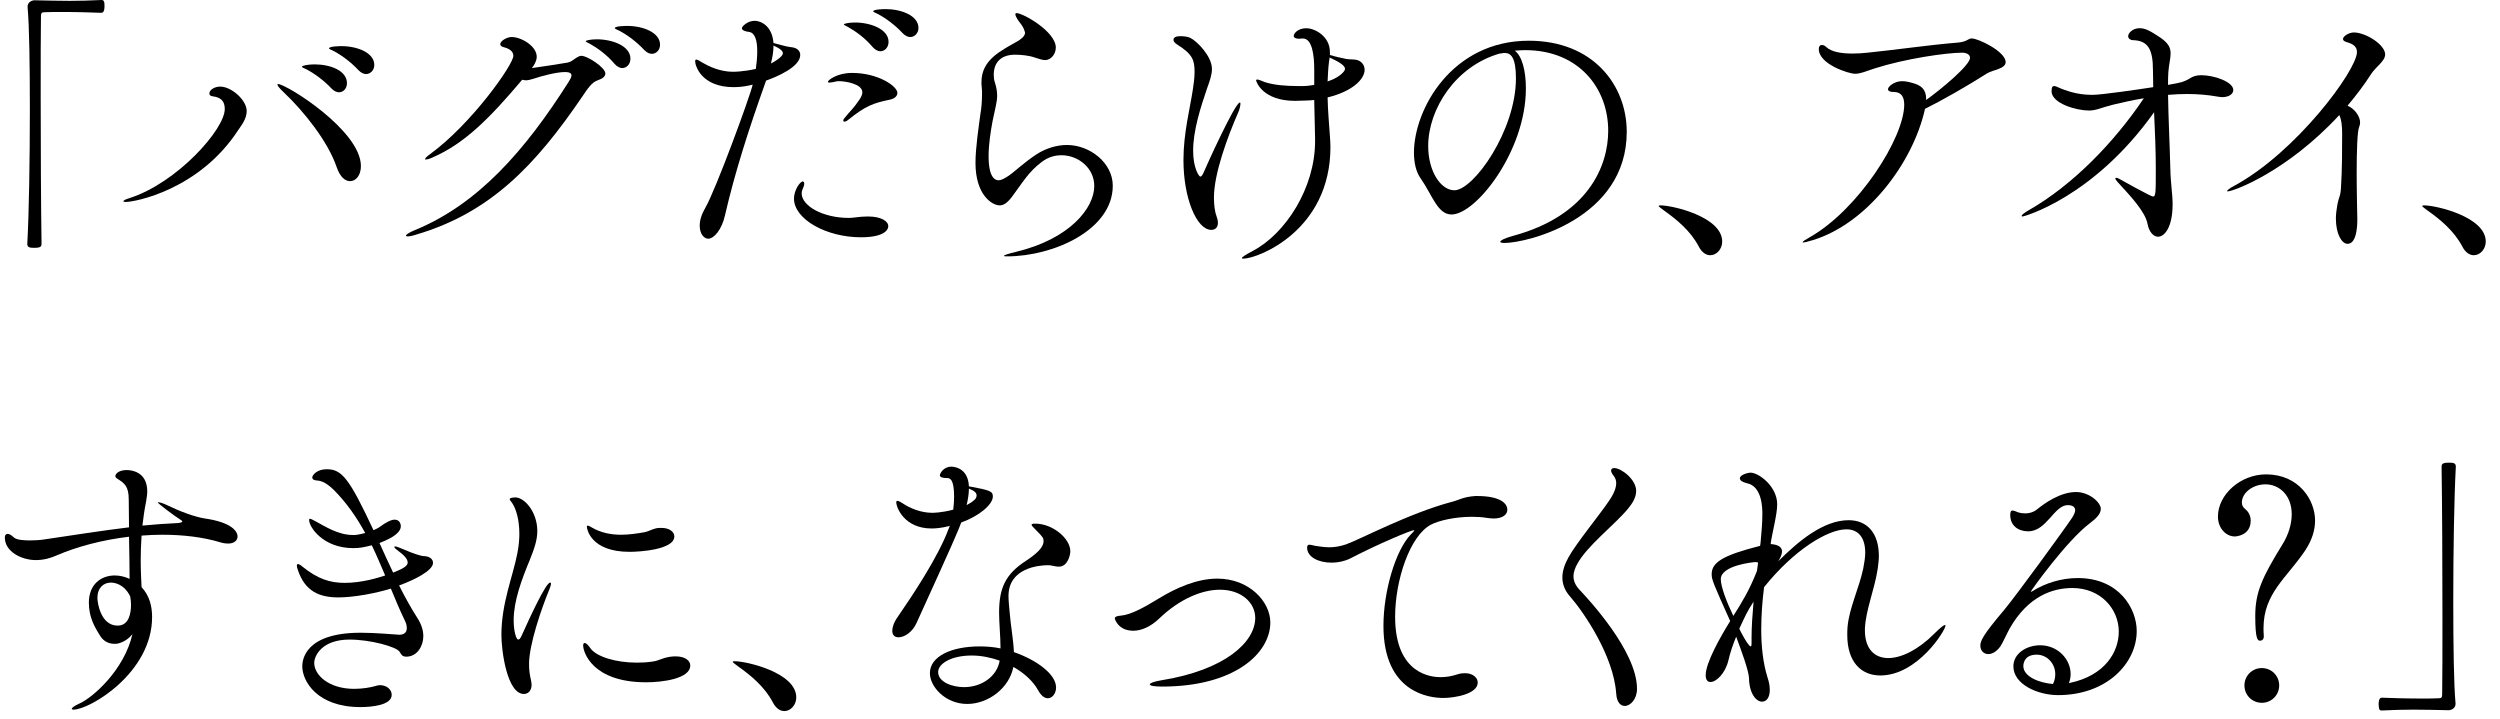
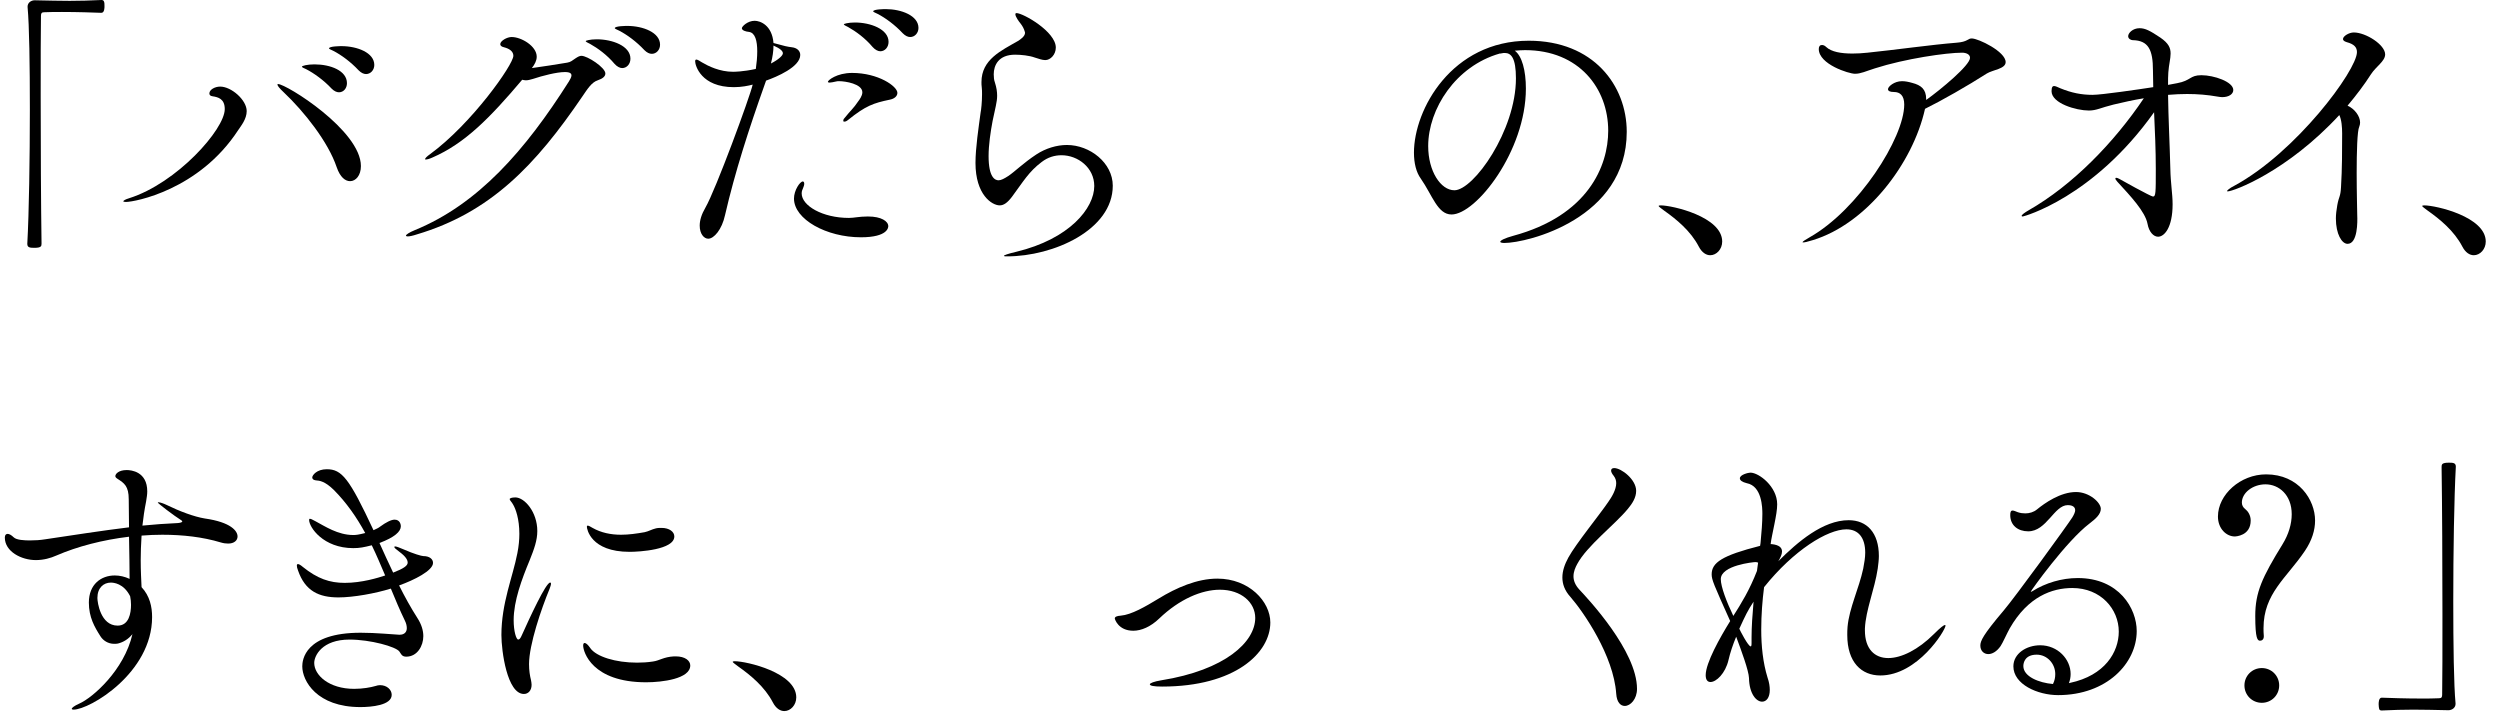
<svg xmlns="http://www.w3.org/2000/svg" version="1.1" x="0px" y="0px" width="351px" height="101px" viewBox="0 0 351 101" overflow="visible" enable-background="new 0 0 351 101" xml:space="preserve">
  <defs>
</defs>
  <g>
    <g>
      <path d="M14.231,1.8c-1.04-0.04-3.359-0.12-5.519-0.12c-0.88,0-1.76,0-2.521,0.04c-0.359,0-0.439,0.16-0.439,0.52    c-0.04,2.12-0.04,6.399-0.04,11.318c0,6.959,0.04,15.237,0.12,20.637c0,0.359-0.04,0.6-1,0.6c-0.64,0-1-0.04-1-0.56    c0.24-4.359,0.36-11.958,0.36-18.917C4.193,9.198,4.113,3.56,3.873,1c0-0.04,0-0.04,0-0.08c0-0.521,0.48-0.88,1-0.88    c2,0.04,3.479,0.08,4.919,0.08c1.44,0,2.8-0.04,4.479-0.12c0.08,0,0.28,0.04,0.32,0.2c0.08,0.159,0.08,0.399,0.08,0.68    C14.672,1.079,14.672,1.8,14.231,1.8z" />
      <path d="M17.678,28.355c-0.24,0-0.36-0.04-0.36-0.08c0-0.12,0.28-0.28,0.8-0.44c6.719-2.119,13.438-9.679,13.438-12.518    c0-1.439-0.92-1.68-1.72-1.8c-0.32-0.04-0.44-0.2-0.44-0.4c0-0.52,0.76-0.959,1.52-0.959c1.561,0,3.72,1.879,3.72,3.438    c0,1.12-0.8,2.08-1.2,2.68C27.956,26.675,18.917,28.355,17.678,28.355z M50.672,23.315c0,1.32-0.72,2.12-1.52,2.12    c-0.68,0-1.399-0.56-1.88-1.96c-1.199-3.56-4.559-7.799-7.438-10.518c-0.6-0.561-0.88-0.92-0.88-1.08c0-0.04,0-0.08,0.08-0.08    C40.193,11.798,50.672,18.316,50.672,23.315z M48.713,11.678c0,0.72-0.48,1.28-1.12,1.28c-0.32,0-0.68-0.16-1.04-0.521    c-1.12-1.199-2.479-2.159-3.56-2.72c-0.319-0.159-0.6-0.239-0.6-0.359s0.76-0.32,1.76-0.32    C46.393,9.038,48.713,9.918,48.713,11.678z M52.552,9.118c0,0.72-0.52,1.28-1.16,1.28c-0.319,0-0.68-0.16-1.039-0.521    c-1.12-1.199-2.44-2.159-3.52-2.72c-0.32-0.159-0.641-0.279-0.641-0.359c0-0.32,1.68-0.32,1.76-0.32    C50.152,6.479,52.552,7.398,52.552,9.118z" />
      <path d="M84.993,10.318c0,0.399-0.359,0.72-1.08,0.96c-0.84,0.279-1.399,1.159-2.159,2.279    c-6.559,9.639-12.878,16.277-23.236,19.356c-0.6,0.2-1.04,0.28-1.279,0.28c-0.16,0-0.24-0.04-0.24-0.12    c0-0.12,0.439-0.439,1.239-0.76c8.879-3.64,15.478-11.158,21.637-20.877c0.16-0.279,0.36-0.6,0.36-0.84    c0-0.279-0.2-0.479-0.92-0.479c-1.16,0-3.16,0.52-4.479,0.96c-0.4,0.12-0.72,0.2-1,0.2c-0.16,0-0.359-0.04-0.52-0.08    c-4.56,5.398-8.079,8.958-12.598,10.918c-0.44,0.2-0.761,0.28-0.92,0.28c-0.08,0-0.12,0-0.12-0.04c0-0.12,0.2-0.36,0.72-0.721    c5.839-4.279,11.678-12.558,11.678-13.797c0-0.601-0.52-1-1.319-1.2c-0.36-0.08-0.521-0.24-0.521-0.44    c0-0.439,0.92-0.999,1.601-0.999c1.359,0,3.519,1.279,3.519,2.759c0,0.561-0.279,1.08-0.68,1.601    c1.28-0.16,3.72-0.561,4.959-0.761c0.521-0.079,0.721-0.319,1.16-0.6c0.36-0.24,0.6-0.359,0.84-0.359    C82.474,7.839,84.993,9.479,84.993,10.318z M88.513,8.238c0,0.76-0.52,1.32-1.16,1.32c-0.319,0-0.72-0.2-1.079-0.601    c-1.04-1.239-2.36-2.199-3.439-2.799c-0.32-0.16-0.601-0.28-0.601-0.4c0-0.04,0.561-0.24,1.561-0.24    C85.953,5.519,88.513,6.438,88.513,8.238z M92.672,6.278c0,0.721-0.52,1.28-1.16,1.28c-0.319,0-0.68-0.16-1.039-0.52    c-1.12-1.2-2.439-2.16-3.52-2.72c-0.32-0.16-0.64-0.28-0.64-0.36c0-0.319,1.68-0.319,1.759-0.319    C90.272,3.64,92.672,4.559,92.672,6.278z" />
      <path d="M112.355,7.719c0,1.68-3.319,3.079-4.799,3.599c-0.08,0.24-0.16,0.44-0.24,0.681c-2.159,6.079-4.119,12.118-5.52,18.196    c-0.439,2.04-1.56,3.319-2.359,3.319c-0.6,0-1.199-0.68-1.199-1.839c0-0.721,0.239-1.561,0.8-2.52    c1.439-2.48,6.238-15.518,6.639-17.277c-0.6,0.16-1.56,0.359-2.64,0.359c-4.6,0-5.439-3.039-5.439-3.639    c0-0.16,0.08-0.24,0.16-0.24c0.2,0,0.521,0.24,0.8,0.4c0.88,0.52,2.479,1.319,4.359,1.319c0.12,0,1.4,0,3.199-0.4    c0.12-0.8,0.2-1.68,0.2-2.479c0-1.439-0.279-2.6-1.159-2.719c-0.44-0.04-1-0.2-1-0.521c0-0.24,0.8-1.04,1.8-1.04    c0.76,0,2.439,0.601,2.64,3.12c1.56,0.439,1.959,0.52,2.599,0.6C111.876,6.719,112.355,7.118,112.355,7.719z M108.597,6.398    c0,0.76-0.12,1.6-0.36,2.52c1.08-0.56,1.68-1.119,1.68-1.439S109.516,6.799,108.597,6.398z M121.874,30.395    c1.88,0,2.84,0.68,2.84,1.36c0,0.159-0.04,1.56-3.84,1.56c-4.839,0-9.398-2.52-9.398-5.439c0-1.16,0.84-2.399,1.24-2.399    c0.12,0,0.199,0.12,0.199,0.32c0,0.199-0.079,0.399-0.159,0.6c-0.12,0.24-0.2,0.479-0.2,0.76c0,1.72,2.919,3.439,6.639,3.439    c0.72,0,1.439-0.2,2.6-0.2C121.834,30.395,121.834,30.395,121.874,30.395z M125.993,13.037c0,0.48-0.439,0.841-1.08,0.96    c-2.279,0.48-3.359,0.84-5.839,2.84c-0.239,0.2-0.399,0.24-0.52,0.24s-0.16-0.04-0.16-0.12c0-0.12,0.04-0.24,0.16-0.36    c0.92-1.159,1.239-1.319,1.96-2.399c0.119-0.16,0.56-0.72,0.56-1.239c0-1.2-2.439-1.561-3.239-1.561c-0.16,0-0.32,0-0.44,0.04    c-0.359,0.08-0.72,0.16-0.92,0.16c-0.16,0-0.239-0.04-0.239-0.12c0-0.199,1.239-1.239,3.399-1.239    C123.313,10.238,125.993,12.118,125.993,13.037z M124.754,5.879c0,0.76-0.521,1.319-1.16,1.319c-0.32,0-0.72-0.199-1.08-0.6    c-1.04-1.24-2.359-2.199-3.439-2.8c-0.319-0.159-0.6-0.279-0.6-0.399c0-0.04,0.56-0.24,1.56-0.24    C122.194,3.159,124.754,4.079,124.754,5.879z M128.953,3.919c0,0.72-0.521,1.28-1.16,1.28c-0.32,0-0.68-0.16-1.04-0.521    c-1.119-1.199-2.439-2.159-3.52-2.72c-0.319-0.159-0.64-0.279-0.64-0.359c0-0.32,1.68-0.32,1.76-0.32    C126.553,1.279,128.953,2.199,128.953,3.919z" />
      <path d="M141.396,35.994c-0.279,0-0.439,0-0.439-0.08s0.52-0.28,1.72-0.561c7.479-1.8,10.958-6.118,10.958-9.238    c0-2.56-2.279-4.319-4.599-4.319c-0.96,0-1.92,0.28-2.8,0.96c-1.8,1.36-2.56,2.72-4.159,4.879c-0.641,0.84-1.16,1.2-1.72,1.2    c-1.08,0-3.399-1.479-3.399-5.959c0-2.12,0.439-4.959,0.72-7.079c0.08-0.359,0.2-1.479,0.2-2.56c0-0.319,0-0.68-0.04-0.96    c-0.04-0.279-0.04-0.52-0.04-0.76c0-3.159,2.759-4.399,5.119-5.759c0.319-0.2,1-0.64,1-1.16c0-0.04-0.04-0.119-0.04-0.159    c-0.24-0.88-0.84-1.36-1.04-1.76c-0.16-0.24-0.28-0.521-0.28-0.681c0-0.079,0.04-0.159,0.16-0.159c0.92,0,5.519,2.6,5.519,4.839    c0,1-0.76,1.76-1.479,1.76c-0.439,0-0.96-0.2-1.479-0.36c-0.76-0.279-1.92-0.399-2.76-0.399c-2.319,0-2.999,1.479-2.999,2.76    c0,0.399,0.04,0.8,0.159,1.119c0.24,0.76,0.32,1.32,0.32,1.88c0,0.92-0.28,1.76-0.64,3.56c-0.28,1.479-0.56,3.359-0.56,4.919    c0,2.96,0.879,3.399,1.399,3.399c0.359,0,0.8-0.24,1.359-0.6c0.96-0.64,2.08-1.8,3.96-3.04c1.279-0.84,2.839-1.319,4.279-1.319    c3.239,0,6.438,2.52,6.438,5.719C156.233,32.274,147.915,35.994,141.396,35.994z" />
-       <path d="M170.437,27.755c0,1,0.12,2,0.4,2.72c0.12,0.32,0.16,0.6,0.16,0.8c0,0.68-0.4,1-0.92,1c-2.08,0-3.92-4.479-3.92-9.799    c0-3.799,0.92-7.238,1.32-9.918c0.12-0.76,0.24-1.64,0.24-2.439c0-1.64-0.24-2.479-2.4-3.84c-0.399-0.239-0.56-0.479-0.56-0.68    c0-0.399,0.44-0.52,0.96-0.52s1.12,0.08,1.399,0.24c0.92,0.439,3.04,2.56,3.04,4.358c0,0.84-0.32,1.72-0.68,2.72    c-0.92,2.68-1.96,5.959-1.96,8.759c0,2.479,0.84,3.64,1,3.64c0.159,0,0.319-0.2,0.52-0.68c0.24-0.601,4.359-9.719,5.039-9.719    c0.08,0,0.08,0.08,0.08,0.2c0,0.239-0.12,0.76-0.28,1.119C172.356,19.196,170.437,24.355,170.437,27.755z M191.594,9.798    c0,1.32-1.72,3.04-5.199,3.88c0.04,1.88,0.199,3.6,0.319,5.358c0.04,0.561,0.08,1.08,0.08,1.601    c0,11.758-10.198,15.677-12.237,15.677c-0.12,0-0.2-0.04-0.2-0.08c0-0.12,0.399-0.399,1.52-1c4.6-2.399,8.759-8.838,8.759-15.396    c0-0.12,0-0.28,0-0.44c-0.04-1.6-0.08-3.439-0.12-5.359c-0.44,0.04-0.88,0.08-1.32,0.08c-0.439,0-0.88,0.04-1.359,0.04    c-4.6,0-5.479-2.72-5.479-2.879c0-0.08,0.08-0.12,0.16-0.12c0.24,0,0.68,0.239,1.04,0.359c1.319,0.44,3.079,0.561,4.68,0.561    c0.239,0,0.52,0,0.76,0c0.479,0,0.999-0.08,1.52-0.16v-2.16c0-1.999-0.28-4.359-1.6-4.359c0,0-0.04,0-0.08,0    c-0.16,0-0.28,0.04-0.4,0.04c-0.6,0-0.8-0.199-0.8-0.399c0-0.36,0.601-1.08,1.76-1.08c1.24,0,3.319,1.16,3.319,3.319    c0,0.16,0,0.28,0,0.44c0.8,0.239,1.72,0.439,2.32,0.56c0.52,0.08,1.079,0.04,1.399,0.12    C191.033,8.519,191.594,9.038,191.594,9.798z M186.674,8.078c0,0.16-0.04,0.36-0.08,0.561c-0.119,0.999-0.159,1.919-0.199,2.799    c0.96-0.319,1.8-0.8,2.279-1.399c0.04-0.04,0.16-0.2,0.16-0.4C188.834,9.118,187.634,8.519,186.674,8.078z" />
      <path d="M211.196,34.114c-0.36,0-0.561-0.08-0.561-0.16c0-0.2,0.641-0.52,1.8-0.84c10.519-2.84,13.358-9.799,13.358-14.758    c0-5.919-4.08-11.317-11.679-11.317c-0.479,0-0.959,0.039-1.439,0.079c1,0.721,1.56,2.76,1.56,5.319    c0,8.759-6.999,17.677-10.438,17.677c-1.959,0-2.679-2.679-4.318-5.039c-0.641-0.88-0.96-2.159-0.96-3.639    c0-6.079,5.318-15.718,16.117-15.718c9.078,0,13.758,6.279,13.758,12.798C228.394,30.675,214.476,34.114,211.196,34.114z     M211.276,7.438c-0.12,0-0.24,0-0.4,0.04c-0.12,0.04-0.24,0.04-0.319,0.04c-6.159,1.76-10.039,7.759-10.039,12.998    c0,3.52,1.76,6.198,3.68,6.198c2.68,0,8.639-8.358,8.639-15.717C212.836,8.118,212.156,7.438,211.276,7.438z" />
      <path d="M241.797,33.914c0,1.08-0.8,1.92-1.68,1.92c-0.56,0-1.16-0.36-1.6-1.2c-1.16-2.239-3.199-3.879-4.839-5.039    c-0.4-0.32-0.801-0.56-0.801-0.68c0-0.04,0.08-0.08,0.28-0.08C234.798,28.835,241.797,30.435,241.797,33.914z" />
      <path d="M281.593,8.719c0,0.959-1.8,1.079-2.64,1.6c-2.68,1.72-6.398,3.839-8.679,4.959c-1.72,7.719-8.238,16.157-15.757,18.437    c-0.76,0.24-1.16,0.32-1.32,0.32c-0.08,0-0.12,0-0.12-0.04c0-0.08,0.44-0.36,1-0.68c6.799-3.84,13.278-13.958,13.278-18.637    c0-1.28-0.601-1.76-1.44-1.76c-0.6,0-0.84-0.16-0.84-0.4c0-0.359,0.88-1.12,1.96-1.12c0.44,0,0.88,0.08,1.439,0.24    c1.24,0.32,1.96,0.88,1.96,2.279c0,0.04,0,0.08,0,0.12c2.12-1.52,6.159-4.879,6.159-5.919c0-0.479-0.521-0.72-1.12-0.72    c-2.199,0-7.998,0.84-12.237,2.2c-1.28,0.399-1.96,0.76-2.8,0.76s-5.079-1.32-5.079-3.479c0-0.36,0.16-0.561,0.439-0.561    c0.2,0,0.4,0.08,0.601,0.28c0.72,0.68,2.079,0.92,3.679,0.92c0.68,0,1.4-0.04,2.12-0.12c3.919-0.399,8.958-1.12,12.478-1.399    c1.64-0.12,1.56-0.601,2.16-0.601C277.754,5.398,281.593,7.238,281.593,8.719z" />
      <path d="M313.554,12.638c0,0.56-0.6,1-1.56,1c-0.2,0-0.44-0.04-0.68-0.08c-1.36-0.24-2.76-0.36-4.239-0.36    c-0.84,0-1.76,0.04-2.68,0.12c0.04,3.08,0.24,7.119,0.319,10.318c0.04,2.16,0.32,3.56,0.32,5.039c0,3.279-1.16,4.56-2.04,4.56    c-0.64,0-1.279-0.68-1.479-1.8c-0.319-1.72-2.399-3.919-4.239-5.919c-0.2-0.24-0.279-0.36-0.279-0.44s0.039-0.119,0.119-0.119    c0.12,0,0.28,0.079,0.44,0.159c0.04,0.04,4.439,2.479,4.719,2.479c0.4,0,0.4-0.52,0.4-3.879c0-2.64-0.12-5.319-0.24-7.959    c-8.519,11.998-18.316,14.638-18.437,14.638s-0.16-0.04-0.16-0.08c0-0.16,0.439-0.479,1-0.8    c6.159-3.52,11.958-9.479,16.157-15.717c-1.479,0.239-2.88,0.56-4.239,0.88c-1.8,0.439-2.399,0.84-3.479,0.84    c-1.76,0-5.239-1-5.239-2.72c0-0.64,0.2-0.72,0.36-0.72c0.199,0,0.52,0.159,0.88,0.319c1.56,0.64,2.959,0.92,4.519,0.92    c1.28,0,6.439-0.76,8.519-1.08c0-0.8-0.04-1.6-0.04-2.359c0-2.879-0.64-4.199-2.839-4.239c-0.2,0-0.641-0.16-0.641-0.56    c0-0.44,0.641-1.12,1.601-1.12c0.8,0,1.479,0.36,2.919,1.32c1.16,0.8,1.439,1.439,1.439,2.239c0,0.72-0.239,1.52-0.319,2.64    c-0.04,0.479-0.04,1.08-0.04,1.76c0.479-0.08,0.92-0.16,1.279-0.24c1.96-0.36,1.76-1.12,3.399-1.12    C310.834,10.558,313.554,11.478,313.554,12.638z" />
      <path d="M334.875,7.639c0,0.96-1.279,1.68-1.999,2.8c-0.92,1.439-2.04,2.919-3.279,4.398c0.999,0.44,1.76,1.48,1.76,2.36    c0,0.199-0.04,0.399-0.12,0.6c-0.28,0.56-0.36,3.56-0.36,6.479c0,2.76,0.08,5.399,0.08,5.959c0.04,0.84,0.08,4-1.359,4    c-0.8,0-1.64-1.36-1.64-3.56c0-0.561,0.079-1.2,0.199-1.88c0.24-1.319,0.44-1.08,0.521-2.52c0.159-2.6,0.159-5.279,0.159-7.519    c0-0.88-0.079-1.96-0.399-2.6c-7.358,7.959-14.878,10.718-15.678,10.718c-0.04,0-0.08-0.04-0.08-0.04c0-0.12,0.4-0.439,0.96-0.72    c8.759-4.719,17.277-16.277,17.277-18.797c0-0.68-0.399-1.12-1.439-1.399c-0.4-0.12-0.521-0.28-0.521-0.44    c0-0.399,0.84-0.92,1.521-0.92C332.156,4.559,334.875,6.278,334.875,7.639z" />
      <path d="M349,33.914c0,1.08-0.8,1.92-1.68,1.92c-0.56,0-1.16-0.36-1.6-1.2c-1.16-2.239-3.199-3.879-4.839-5.039    c-0.4-0.32-0.801-0.56-0.801-0.68c0-0.04,0.08-0.08,0.28-0.08C342.001,28.835,349,30.435,349,33.914z" />
      <path d="M33.352,75.317c0,0.561-0.479,1-1.319,1c-0.32,0-0.641-0.04-1.04-0.159c-2.52-0.761-5.319-1.08-8.199-1.08    c-0.959,0-1.959,0.04-2.919,0.12c-0.08,1.279-0.12,2.399-0.12,3.439c0,1.56,0.08,2.839,0.12,3.799    c1.159,1.24,1.479,2.76,1.479,4.199c0,7.839-8.759,12.998-11.038,12.998c-0.16,0-0.24-0.04-0.24-0.12c0-0.12,0.32-0.399,1.04-0.72    c1.92-0.84,6.319-4.719,7.479-9.759c-0.56,0.681-1.239,1.12-2.039,1.32c-0.2,0.04-0.36,0.04-0.521,0.04    c-0.88,0-1.56-0.48-1.919-1.04c-0.84-1.319-1.64-2.68-1.64-4.759c0-2.56,1.72-3.8,3.639-3.8c0.68,0,1.4,0.16,2.08,0.48    c0-1.561-0.04-3.56-0.08-5.92c-3.68,0.44-7.239,1.36-10.198,2.64c-0.8,0.36-1.8,0.641-2.88,0.641c-2.039,0-4.359-1.2-4.359-3.16    c0-0.359,0.16-0.52,0.4-0.52c0.2,0,0.52,0.16,0.84,0.479c0.399,0.4,1.56,0.44,2.279,0.44s1.44-0.04,2.16-0.16    c4.039-0.6,7.839-1.2,11.758-1.68c0-1.24-0.04-2.56-0.04-3.919c0-1.88-0.64-2.28-1.56-2.88c-0.24-0.16-0.32-0.24-0.32-0.4    c0-0.279,0.44-0.84,1.6-0.84c0.601,0,2.88,0.2,2.88,3c0,0.439-0.08,0.88-0.16,1.399c-0.24,1.2-0.399,2.32-0.52,3.399    c1.6-0.16,3.279-0.279,4.999-0.359c0.399-0.04,0.6-0.12,0.6-0.24c0-0.04-0.08-0.12-0.16-0.16c-0.96-0.6-3.279-2.359-3.279-2.479    c0-0.04,0.04-0.04,0.08-0.04c0.24,0,0.8,0.2,1.12,0.36c1.88,0.92,3.919,1.68,5.398,1.919    C32.432,73.318,33.352,74.558,33.352,75.317z M15.555,81.797c-1,0-1.88,0.72-1.88,2.159c0,0.601,0.44,3.88,2.84,3.88    c1.6,0,1.88-1.76,1.88-2.92c0-0.399-0.04-0.8-0.12-1.199C17.354,81.877,15.914,81.797,15.555,81.797z" />
      <path d="M56.034,82.196c0.8,1.601,1.64,3.12,2.56,4.56c0.6,0.92,0.84,1.8,0.84,2.56c0,1.359-0.84,2.88-2.399,2.88    c-0.641,0-0.72-0.4-0.96-0.72c-0.48-0.681-4.079-1.68-6.999-1.68c-3.879,0-4.959,2.279-4.959,3.279    c0,1.72,2.079,3.639,5.599,3.639c1.2,0,2.32-0.199,3-0.399c0.239-0.08,0.439-0.12,0.64-0.12c0.96,0,1.64,0.64,1.64,1.359    c0,1.48-2.88,1.72-4.399,1.72c-6.119,0-8.158-3.679-8.158-5.719c0-0.84,0.319-4.719,8.198-4.719c2.24,0,4.439,0.239,5.399,0.279    c0.04,0,0.04,0,0.08,0c0.68,0,1-0.399,1-0.92c0-0.319-0.08-0.68-0.28-1.079c-0.68-1.4-1.32-2.92-1.96-4.479    c-2.159,0.68-5.279,1.239-7.358,1.239c-2.72,0-4.68-0.879-5.68-3.799c-0.119-0.28-0.159-0.52-0.159-0.68    c0-0.12,0.04-0.2,0.159-0.2c0.12,0,0.36,0.12,0.681,0.399c2.039,1.641,3.759,2.24,5.879,2.24c2.399,0,4.719-0.72,5.679-1.04    c-0.6-1.399-1.199-2.84-1.88-4.239c-1.119,0.28-1.68,0.4-2.6,0.4c-4.199,0-6.198-2.92-6.198-3.96c0-0.12,0.04-0.16,0.12-0.16    c0.199,0,0.52,0.24,0.8,0.36c1.279,0.68,3.119,1.92,5.278,1.92c0.4,0,0.721-0.04,1.68-0.28c-1.199-2.199-2.639-4.279-4.438-6.079    c-1.24-1.199-1.96-1.279-2.52-1.319c-0.32-0.04-0.48-0.2-0.48-0.4c0-0.319,0.64-1.159,2.04-1.159c2.119,0,3.159,1.279,6.559,8.559    c0.36-0.16,0.72-0.32,0.96-0.521c0.76-0.56,1.52-0.96,2-0.96c0.8,0,0.88,0.76,0.88,0.92c0,0.76-0.88,1.56-3,2.359    c0.64,1.44,1.28,2.8,1.92,4.16c1.439-0.561,2.039-0.96,2.039-1.4c0-0.359-0.239-0.84-1.159-1.52c-0.48-0.36-0.72-0.56-0.72-0.68    c0-0.04,0.04-0.08,0.12-0.08c0.159,0,0.6,0.16,1.239,0.439c1.359,0.601,2.479,0.92,2.72,0.92c0.84,0,1.359,0.4,1.359,0.96    C60.793,80.117,58.153,81.437,56.034,82.196z" />
      <path d="M74.277,93.235c0,0.919,0.12,1.64,0.28,2.279c0.04,0.24,0.079,0.439,0.079,0.64c0,0.8-0.479,1.28-1.079,1.28    c-2.359,0-3.16-6.039-3.16-8.279c0-4.479,1.601-8.158,2.24-11.478c0.2-1,0.28-1.92,0.28-2.72c0-2.12-0.521-3.52-0.88-4.119    c-0.16-0.32-0.48-0.601-0.48-0.76c0-0.12,0.28-0.24,0.8-0.24c1.28,0,3.08,2.04,3.08,4.719c0,1.32-0.44,2.52-1.08,4.12    c-1.08,2.6-2.24,5.679-2.24,8.398c0,1.56,0.36,2.72,0.641,2.72c0.16,0,0.319-0.16,0.52-0.641c1.08-2.399,3.359-7.358,3.959-7.358    c0.08,0,0.12,0.04,0.12,0.16c0,0.16-0.08,0.399-0.199,0.72C75.997,85.477,74.277,90.516,74.277,93.235z M94.874,92.155    c1.319,0,2.039,0.6,2.039,1.279c0,1.88-3.959,2.359-6.198,2.359c-7.599,0-8.839-4.278-8.839-5.158c0-0.24,0.08-0.36,0.2-0.36    c0.2,0,0.479,0.24,0.8,0.72c0.84,1.2,3.56,2.04,6.559,2.04c0.72,0,1.479-0.04,2.24-0.16c0.919-0.12,1.479-0.64,2.959-0.72    C94.714,92.155,94.794,92.155,94.874,92.155z M88.395,77.478c-5.479,0-5.999-3.239-5.999-3.52c0-0.12,0.04-0.16,0.12-0.16    c0.12,0,0.36,0.12,0.68,0.32c1.2,0.68,2.56,0.96,4,0.96c1.08,0,2.199-0.16,3.319-0.36c0.56-0.12,1-0.399,1.52-0.52    c0.28-0.08,0.56-0.08,0.84-0.08c1.12,0,1.8,0.56,1.8,1.199C94.674,77.197,89.715,77.478,88.395,77.478z" />
      <path d="M111.796,97.914c0,1.08-0.8,1.92-1.68,1.92c-0.56,0-1.16-0.36-1.6-1.2c-1.16-2.239-3.199-3.879-4.839-5.039    c-0.4-0.32-0.801-0.56-0.801-0.68c0-0.04,0.08-0.08,0.28-0.08C104.797,92.835,111.796,94.435,111.796,97.914z" />
-       <path d="M139.394,69.719c0,1.12-1.959,2.76-4.438,3.64c-0.4,1.08-0.88,2.279-6.279,14.117c-0.6,1.32-1.72,2-2.52,2    c-0.52,0-0.88-0.28-0.88-0.92c0-0.479,0.2-1.16,0.8-2c2.04-2.959,5.639-8.358,7.079-12.237c0.04-0.16,0.16-0.32,0.2-0.48    c-1.24,0.32-2.12,0.36-2.561,0.36c-3.799,0-4.959-2.92-4.959-3.68c0-0.16,0.08-0.2,0.16-0.2c0.2,0,0.56,0.24,0.76,0.36    c1,0.68,2.56,1.319,4.119,1.319c0.12,0,1.28,0,2.96-0.439c0.08-0.64,0.12-1.28,0.12-1.84c0-2.56-0.64-2.6-1-2.6    c-0.64,0-1-0.12-1-0.399c0-0.2,0.48-1.2,1.6-1.2c0.2,0,2.359,0.04,2.479,2.76C139.034,68.839,139.394,68.959,139.394,69.719z     M148.673,79.558c-0.32,0-0.681-0.08-1.08-0.16c-0.12-0.04-0.28-0.04-0.521-0.04c-1.239,0-5.479,0.399-5.479,4.319    c0,0.64,0.08,1.399,0.16,2.279c0.12,1.64,0.52,3.8,0.6,5.599c3.319,1.16,5.919,3.16,5.919,4.96c0,0.84-0.52,1.52-1.16,1.52    c-0.439,0-0.92-0.32-1.359-1.12c-0.68-1.239-1.92-2.399-3.479-3.279c-0.56,2.96-3.52,5.199-6.479,5.199    c-3.08,0-5.239-2.439-5.239-4.319c0-2.359,2.999-3.76,6.999-3.76c0.999,0,1.959,0.08,2.919,0.28c0-1.68-0.2-3.52-0.2-4.999    c0-3.439,0.84-5.399,3.8-7.318c1.319-0.88,2.439-1.8,2.439-2.72c0-0.44,0-0.521-1.12-1.64c-0.319-0.32-0.56-0.561-0.56-0.681    c0-0.119,0.16-0.159,0.52-0.159c2.44,0,4.92,2.079,4.92,3.879C150.272,77.997,149.872,79.558,148.673,79.558z M136.435,92.035    c-2.92,0-4.72,1.16-4.72,2.319c0,1.439,2.04,2.12,3.64,2.12c2.479,0,4.64-1.521,4.999-3.72    C139.114,92.315,137.754,92.035,136.435,92.035z M136.034,68.599c0,0.681-0.12,1.48-0.319,2.32c0.439-0.24,0.84-0.48,1.119-0.76    c0.16-0.12,0.28-0.36,0.28-0.601C137.114,69.199,136.834,68.919,136.034,68.599z" />
      <path d="M178.354,87.396c0,4.279-4.959,8.999-15.197,8.999c-1.199,0-1.72-0.12-1.72-0.32c0-0.16,0.6-0.399,1.6-0.56    c8.999-1.439,13.198-5.399,13.198-8.759c0-2.159-1.96-3.959-4.959-3.959c-2.56,0-5.68,1.319-8.519,4.039    c-1.2,1.16-2.52,1.72-3.64,1.72c-2.12,0-2.6-1.64-2.6-1.72c0-0.24,0.28-0.36,0.84-0.4c1.479-0.119,3.479-1.279,5.319-2.399    c2.479-1.52,5.398-2.799,8.238-2.799C175.396,81.237,178.354,84.477,178.354,87.396z" />
-       <path d="M211.634,71.559c0,0.64-0.6,1.239-1.92,1.239c-0.279,0-0.6-0.039-0.92-0.079c-0.68-0.12-1.399-0.16-2.159-0.16    c-2.319,0-4.64,0.52-5.759,1.119c-2.92,1.561-5,7.759-5,12.918c0,8.159,5.199,8.479,6.399,8.479c0.72,0,1.52-0.12,2.359-0.399    c0.36-0.12,0.72-0.16,1.04-0.16c1.08,0,1.8,0.6,1.8,1.319c0,1.601-3.239,2.16-4.839,2.16c-1.88,0-8.399-0.68-8.399-10.118    c0-4.919,1.72-10.639,3.84-12.838c0.28-0.28,0.479-0.48,0.479-0.561c0,0,0-0.039-0.04-0.039c-0.399,0-4.999,1.919-8.918,3.959    c-0.8,0.399-1.72,0.6-2.64,0.6c-1.8,0-3.439-0.76-3.439-2.119c0-0.16,0.04-0.4,0.32-0.4c0.239,0,0.56,0.12,0.84,0.16    c0.6,0.08,1.239,0.2,1.959,0.2s1.48-0.12,2.32-0.4c1.879-0.64,8.878-4.399,14.957-5.999c0.84-0.2,1.479-0.68,3.239-0.8    c0.08,0,0.12,0,0.2,0C211.034,69.639,211.634,70.919,211.634,71.559z" />
      <path d="M229.836,96.714c0,1.44-0.92,2.4-1.72,2.4c-0.6,0-1.12-0.521-1.2-1.72c-0.359-5.319-4.559-11.438-6.438-13.598    c-0.8-0.88-1.12-1.8-1.12-2.72s0.32-1.84,0.84-2.8c1.08-1.96,4.319-5.919,5.6-7.799c0.479-0.68,1.119-1.72,1.119-2.64    c0-0.399-0.119-0.72-0.359-1.04c-0.24-0.279-0.36-0.56-0.36-0.72c0-0.239,0.16-0.359,0.44-0.359c1,0,3.079,1.6,3.079,3.199    c0,0.96-0.56,1.8-1.159,2.52c-1.84,2.239-5.76,5.199-7.119,7.759c-0.24,0.439-0.521,1.04-0.521,1.72c0,0.6,0.24,1.239,0.841,1.88    C222.957,84.076,229.836,91.396,229.836,96.714z" />
      <path d="M263.996,94.835c-2.64,0-4.639-1.84-4.639-5.68c0-0.359,0-0.76,0.04-1.159c0.239-2.64,1.6-5.359,2.199-8.159    c0.16-0.84,0.28-1.56,0.28-2.239c0-2.12-0.96-3.279-2.64-3.279c-2.64,0-7.398,2.919-11.559,8.118    c-0.239,1.84-0.399,3.88-0.399,5.959c0,2.319,0.24,4.64,0.88,6.719c0.24,0.68,0.319,1.28,0.319,1.76c0,1.08-0.479,1.64-1.079,1.64    c-0.8,0-1.8-1.079-1.84-3.319c-0.04-1.04-1.04-3.759-1.8-5.799c-0.479,1.16-0.84,2.239-1.08,3.279    c-0.439,1.88-1.72,3.08-2.52,3.08c-0.399,0-0.68-0.28-0.68-0.96c0-1.72,2-5.279,3.439-7.599c-2.319-5.159-2.6-5.8-2.6-6.56    c0-1.64,1.439-2.64,6.799-3.999c0.04-0.24,0.08-0.44,0.08-0.6c0.12-1.28,0.24-2.64,0.24-3.88c0-0.84-0.04-3.919-2.2-4.319    c-0.64-0.16-0.96-0.399-0.96-0.68c0-0.52,1.2-0.8,1.48-0.8c1.199,0,3.759,1.96,3.759,4.439c0,0.76-0.16,1.64-0.399,2.839    c-0.2,1.04-0.44,2.04-0.521,2.76h0.16c1.08,0.12,1.439,0.521,1.439,1.04c0,0.4-0.239,0.88-0.52,1.359    c2.72-2.719,6.279-5.759,9.878-5.759c2.56,0,4.24,1.76,4.24,5.039c0,0.521-0.08,1.12-0.16,1.76c-0.44,2.92-1.68,5.799-1.8,8.398    c0,0.08,0,0.2,0,0.28c0,2.6,1.359,3.879,3.279,3.879c1.84,0,4.199-1.159,6.438-3.399c0.92-0.919,1.36-1.239,1.521-1.239    c0.04,0,0.08,0,0.08,0.08C273.155,88.476,269.235,94.835,263.996,94.835z M246.439,78.917c-0.2,0-4.839,0.44-4.839,2.399    c0,1.08,0.84,3.24,1.759,5.159c1.12-1.76,2.28-3.639,3.32-6.318c0.04-0.4,0.119-0.8,0.159-1.16    C246.68,78.917,246.439,78.917,246.439,78.917z M244.199,88.275c0.08,0.2,1.24,2.479,1.601,2.479c0.08,0,0.119-0.119,0.119-0.479    c0-0.04,0-0.12,0-0.2c0-0.2,0-0.399,0-0.6c0-1.399,0.12-3.199,0.28-4.999C245.359,85.756,245.039,86.436,244.199,88.275z" />
      <path d="M299.995,88.596c0,4.52-4.199,8.998-11.038,8.998c-2.879,0-6.278-1.52-6.278-4.039c0-1.8,1.839-2.959,3.759-2.959    c2.479,0,4.279,1.959,4.279,4.039c0,0.439-0.08,0.84-0.24,1.279c0.04,0,0.12-0.04,0.16-0.04c4.88-1.039,6.839-4.319,6.839-7.198    c0-3.159-2.52-6.119-6.519-6.119c-2.84,0-6.239,1.2-8.799,5.679c-0.359,0.641-1,2.08-1.279,2.479c-0.561,0.801-1.2,1.12-1.72,1.12    c-0.64,0-1.12-0.479-1.12-1.199c0-0.641,0.36-1.48,3.279-4.92c1.6-1.879,8.959-11.998,9.639-13.077c0.24-0.4,0.399-0.76,0.399-1    c0-0.2-0.079-0.72-1.039-0.72c-1.92,0-2.96,3.679-5.56,3.679c-1.439,0-2.52-0.84-2.52-2.279c0-0.32,0.04-0.64,0.32-0.64    c0.2,0,0.439,0.12,0.76,0.239c0.359,0.12,0.68,0.16,1.04,0.16c0.56,0,1.159-0.16,1.64-0.56c1.079-0.88,3.279-2.439,5.479-2.439    c1.88,0,3.479,1.479,3.479,2.359c0,0.76-0.72,1.399-1.56,2.04c-3.239,2.439-8.278,9.479-8.278,9.598c0,0,0,0,0.04,0    s0.08,0,0.199-0.079c1.84-1.16,4.12-1.84,6.359-1.84C297.516,81.157,299.995,85.437,299.995,88.596z M288.558,94.635    c0-1.479-1.16-2.72-2.6-2.72c-1.68,0-1.88,1.16-1.88,1.6c0,1.479,2.199,2.359,4.159,2.52    C288.478,95.555,288.558,95.114,288.558,94.635z" />
      <path d="M317.798,88.195c0,0.32,0,0.721,0.04,1.08c0,0.04,0,0.08,0,0.08c0,0.4-0.24,0.6-0.52,0.6c-0.36,0-0.68-0.239-0.68-3.479    c0-3.319,0.959-5.398,3.839-10.078c0.84-1.359,1.28-2.839,1.28-4.199c0-2.72-1.8-4.199-3.68-4.199c-1.8,0-3.319,1.2-3.319,2.56    c0,0.36,0.16,0.68,0.479,0.92c0.36,0.28,0.76,0.84,0.76,1.6c0,2.16-2.119,2.239-2.239,2.239c-1.16,0-2.359-1.079-2.359-2.799    c0-3.08,3.159-5.919,6.759-5.919c4.599,0,6.879,3.599,6.879,6.479c0,1.36-0.44,2.8-1.44,4.279    C321.037,81.157,317.798,83.316,317.798,88.195z M317.559,98.674c-1.36,0-2.44-1.08-2.44-2.439s1.08-2.439,2.44-2.439    c1.359,0,2.439,1.08,2.439,2.439S318.918,98.674,317.559,98.674z" />
      <path d="M344.439,84.437c0,6.119,0.08,11.758,0.32,14.317c0,0.04,0,0.04,0,0.08c0,0.52-0.479,0.88-1,0.88    c-1.96-0.04-3.479-0.08-4.919-0.08s-2.8,0.04-4.479,0.12c-0.08,0-0.28-0.04-0.319-0.2c-0.04-0.16-0.08-0.399-0.08-0.68    c0-0.2,0-0.92,0.439-0.92c1.04,0.04,3.359,0.12,5.52,0.12c0.88,0,1.76,0,2.52-0.04c0.359,0,0.439-0.16,0.439-0.521    c0.04-2.119,0.04-6.398,0.04-11.317c0-6.959-0.04-15.237-0.12-20.637c0-0.36,0.04-0.6,1.04-0.6c0.6,0,0.96,0.04,0.96,0.56    C344.56,69.879,344.439,77.478,344.439,84.437z" />
    </g>
  </g>
  <rect display="none" opacity="0.3" fill="#CC0000" width="650" height="220" />
</svg>